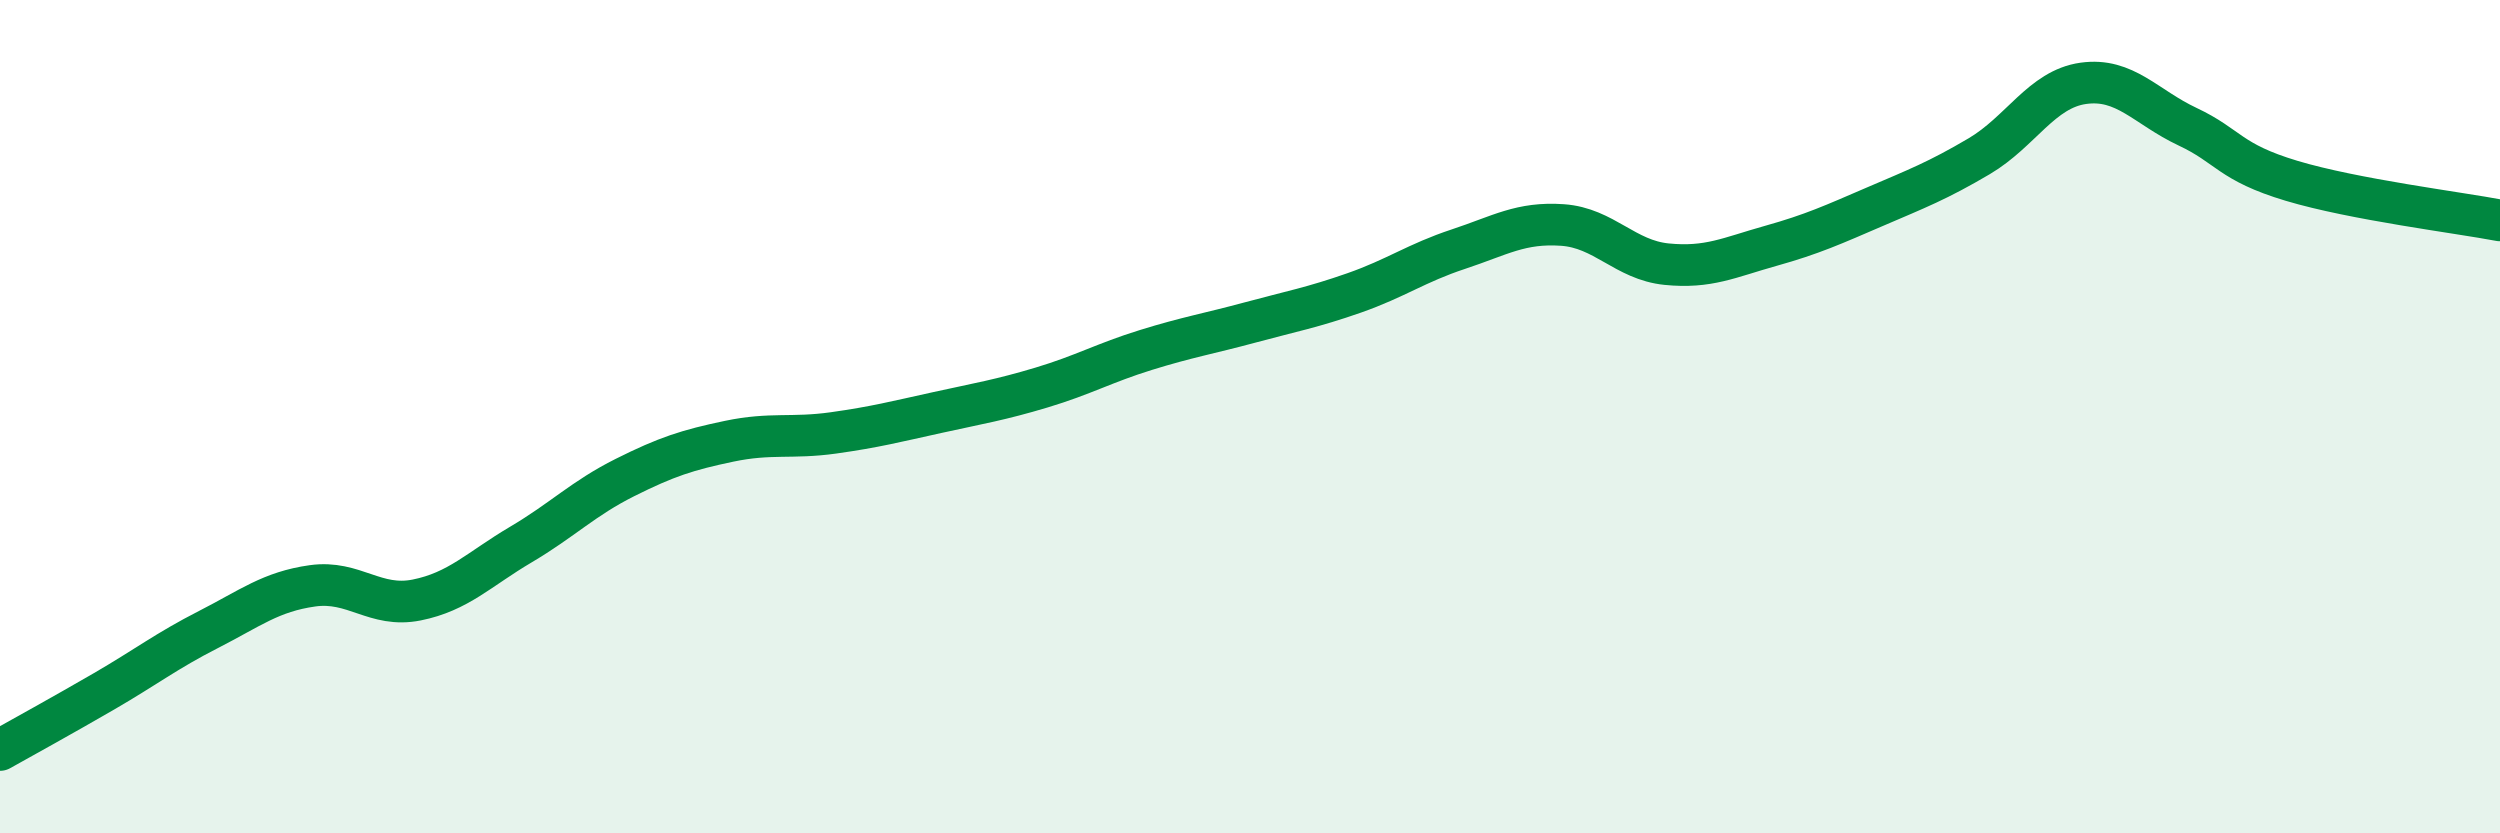
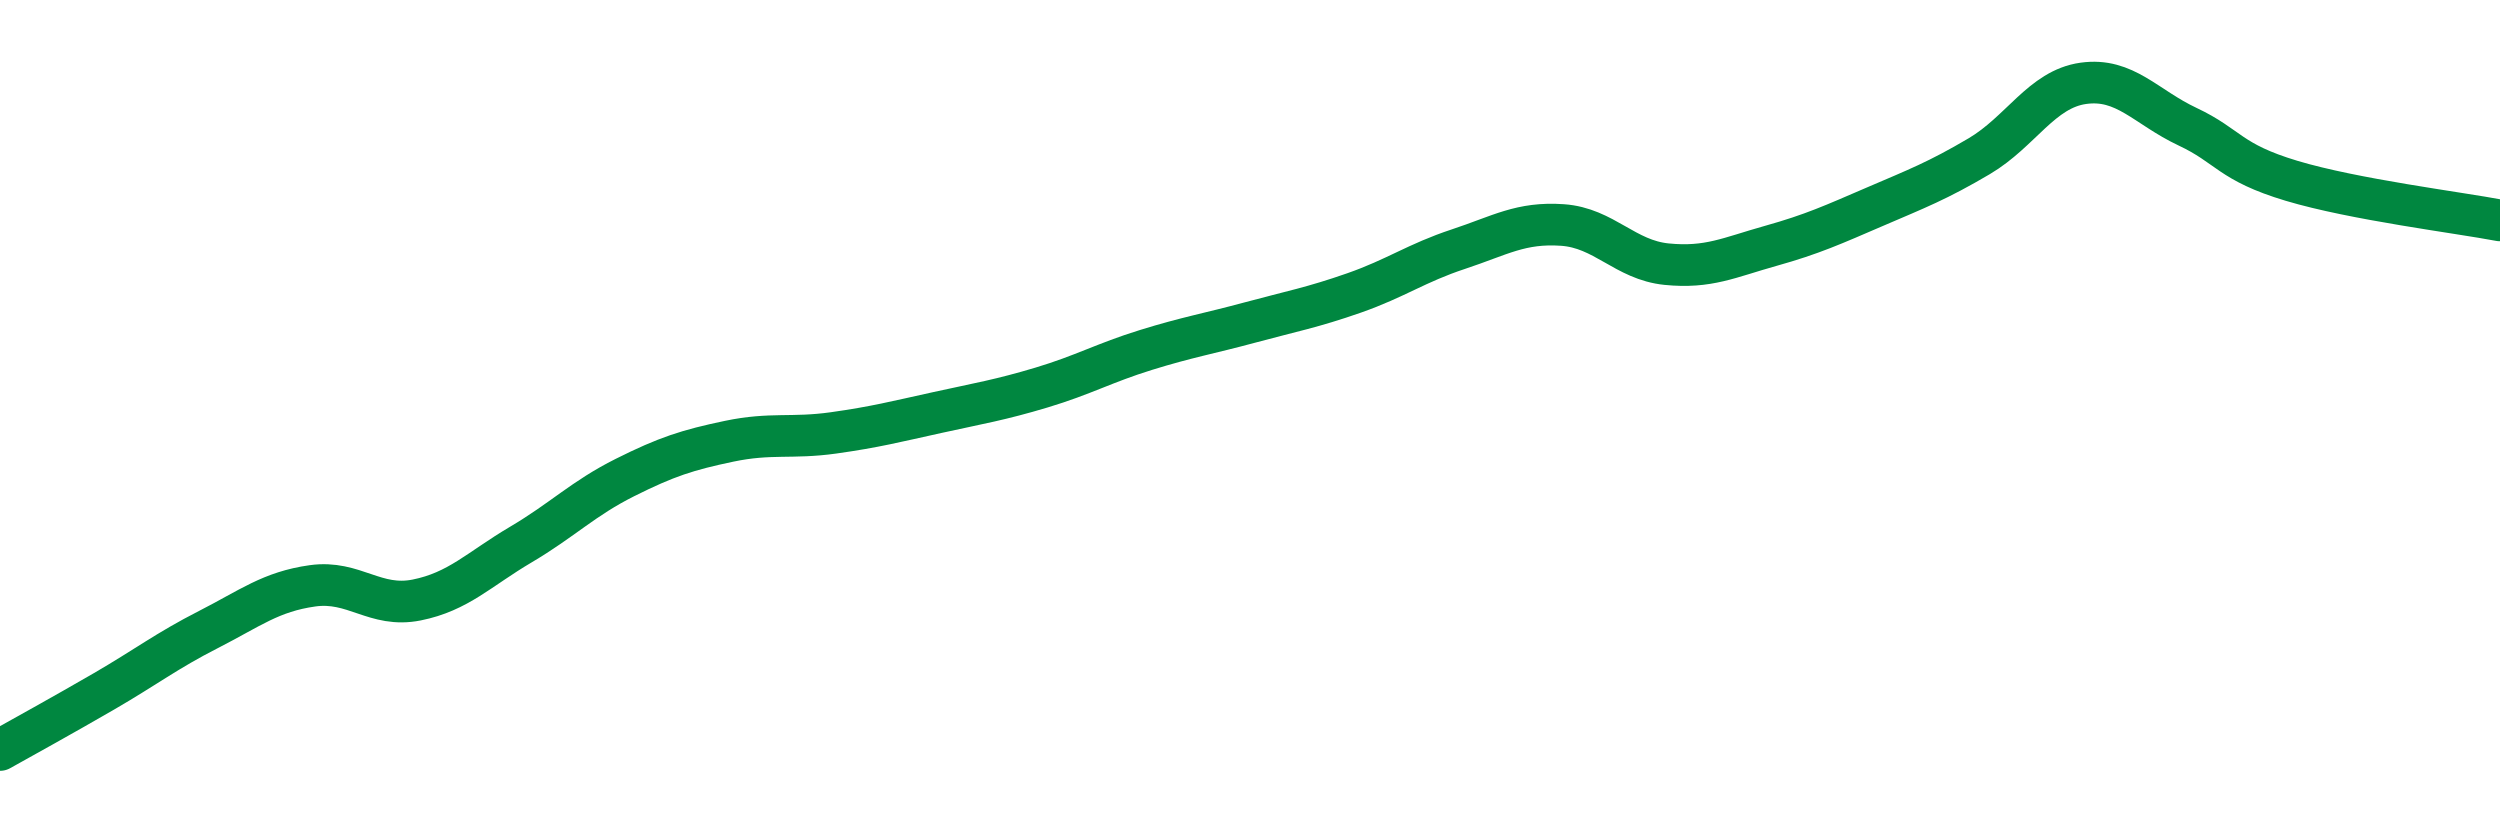
<svg xmlns="http://www.w3.org/2000/svg" width="60" height="20" viewBox="0 0 60 20">
-   <path d="M 0,18 C 0.5,17.72 1.5,17.17 2.5,16.59 C 3.5,16.01 4,15.62 5,15.11 C 6,14.6 6.5,14.2 7.5,14.06 C 8.5,13.92 9,14.6 10,14.4 C 11,14.2 11.5,13.66 12.5,13.07 C 13.5,12.48 14,11.96 15,11.46 C 16,10.96 16.5,10.8 17.5,10.59 C 18.5,10.38 19,10.53 20,10.39 C 21,10.25 21.5,10.12 22.5,9.9 C 23.5,9.68 24,9.6 25,9.3 C 26,9 26.5,8.71 27.5,8.4 C 28.5,8.09 29,8.01 30,7.74 C 31,7.47 31.5,7.38 32.5,7.03 C 33.5,6.68 34,6.31 35,5.98 C 36,5.65 36.5,5.33 37.5,5.4 C 38.5,5.47 39,6.24 40,6.34 C 41,6.44 41.5,6.18 42.5,5.9 C 43.5,5.62 44,5.39 45,4.96 C 46,4.53 46.5,4.34 47.5,3.75 C 48.5,3.16 49,2.14 50,2 C 51,1.86 51.5,2.57 52.5,3.04 C 53.5,3.51 53.5,3.89 55,4.34 C 56.5,4.79 59,5.1 60,5.29L60 20L0 20Z" fill="#008740" opacity="0.1" stroke-linecap="round" stroke-linejoin="round" />
  <path d="M 0,18 C 0.5,17.72 1.5,17.17 2.5,16.59 C 3.5,16.01 4,15.62 5,15.11 C 6,14.6 6.5,14.2 7.5,14.06 C 8.5,13.92 9,14.6 10,14.4 C 11,14.2 11.5,13.66 12.5,13.07 C 13.5,12.48 14,11.96 15,11.46 C 16,10.96 16.5,10.8 17.5,10.59 C 18.5,10.38 19,10.53 20,10.39 C 21,10.25 21.5,10.12 22.5,9.9 C 23.5,9.68 24,9.6 25,9.3 C 26,9 26.5,8.71 27.5,8.4 C 28.5,8.09 29,8.01 30,7.74 C 31,7.47 31.5,7.38 32.5,7.03 C 33.5,6.68 34,6.31 35,5.98 C 36,5.65 36.5,5.33 37.5,5.4 C 38.5,5.47 39,6.24 40,6.34 C 41,6.44 41.5,6.18 42.5,5.9 C 43.5,5.62 44,5.39 45,4.96 C 46,4.53 46.5,4.34 47.5,3.75 C 48.5,3.16 49,2.14 50,2 C 51,1.86 51.5,2.57 52.5,3.04 C 53.5,3.51 53.5,3.89 55,4.34 C 56.5,4.79 59,5.1 60,5.29" stroke="#008740" stroke-width="1" fill="none" stroke-linecap="round" stroke-linejoin="round" />
</svg>